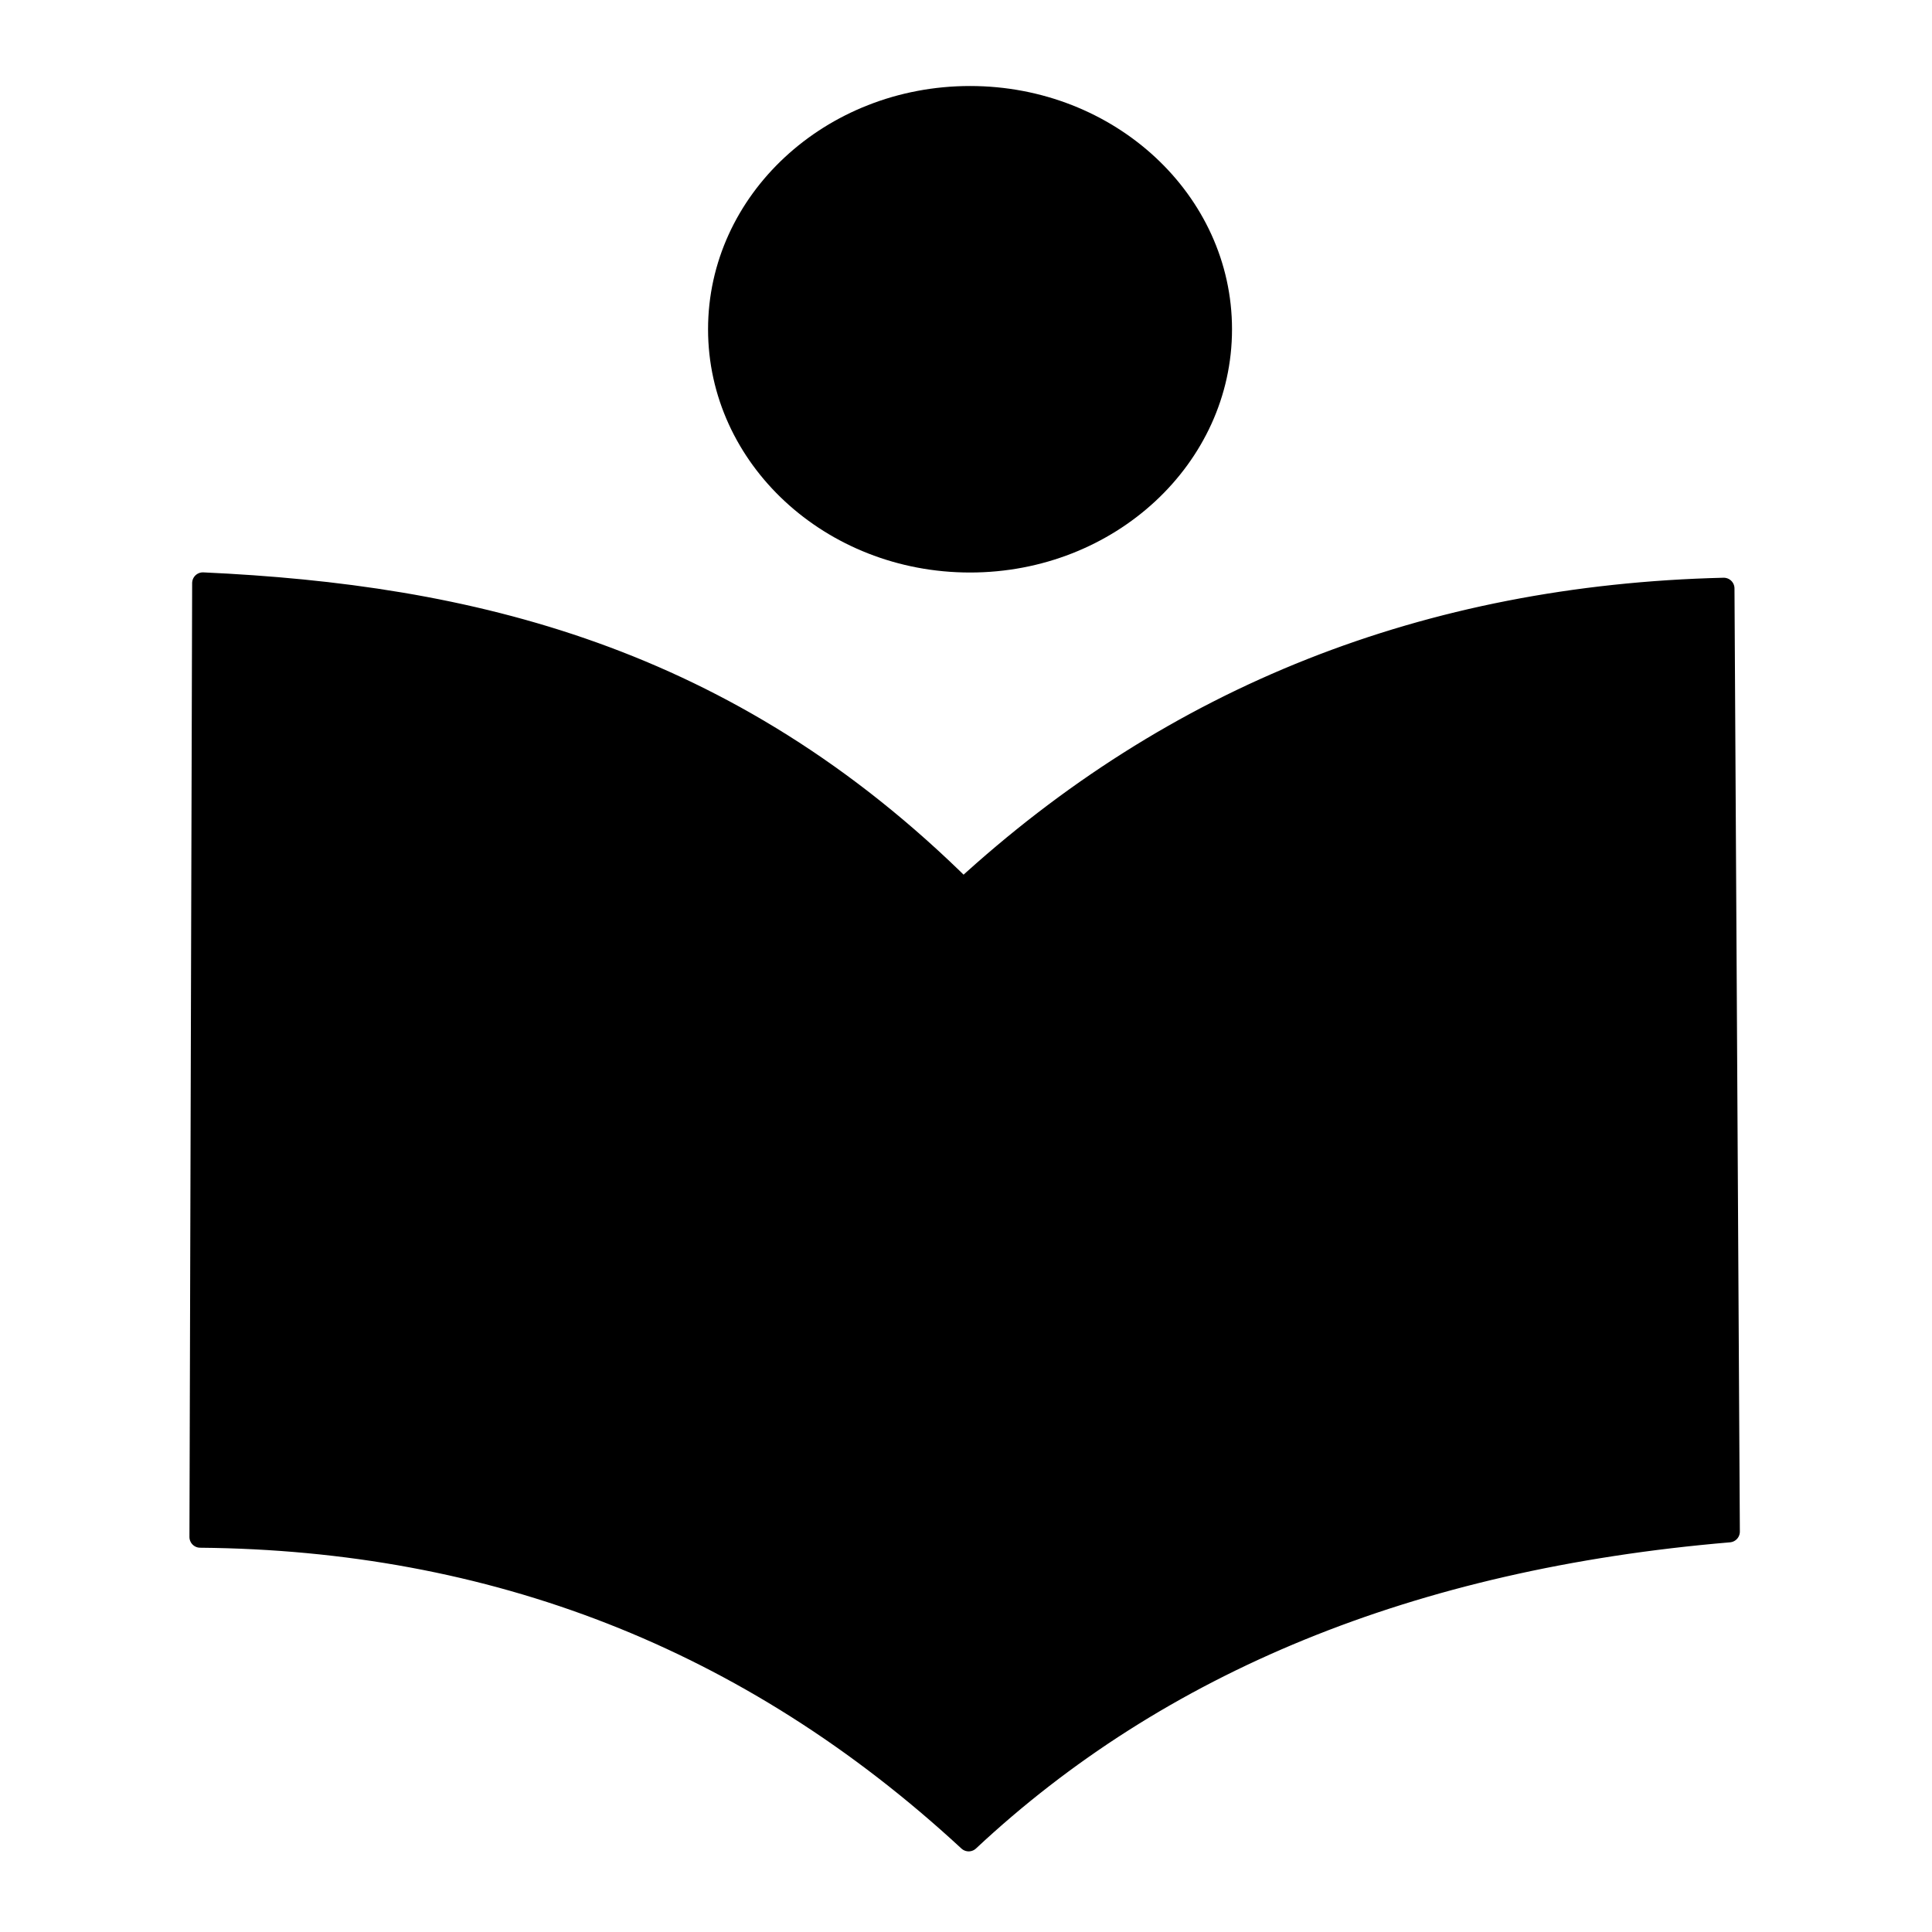
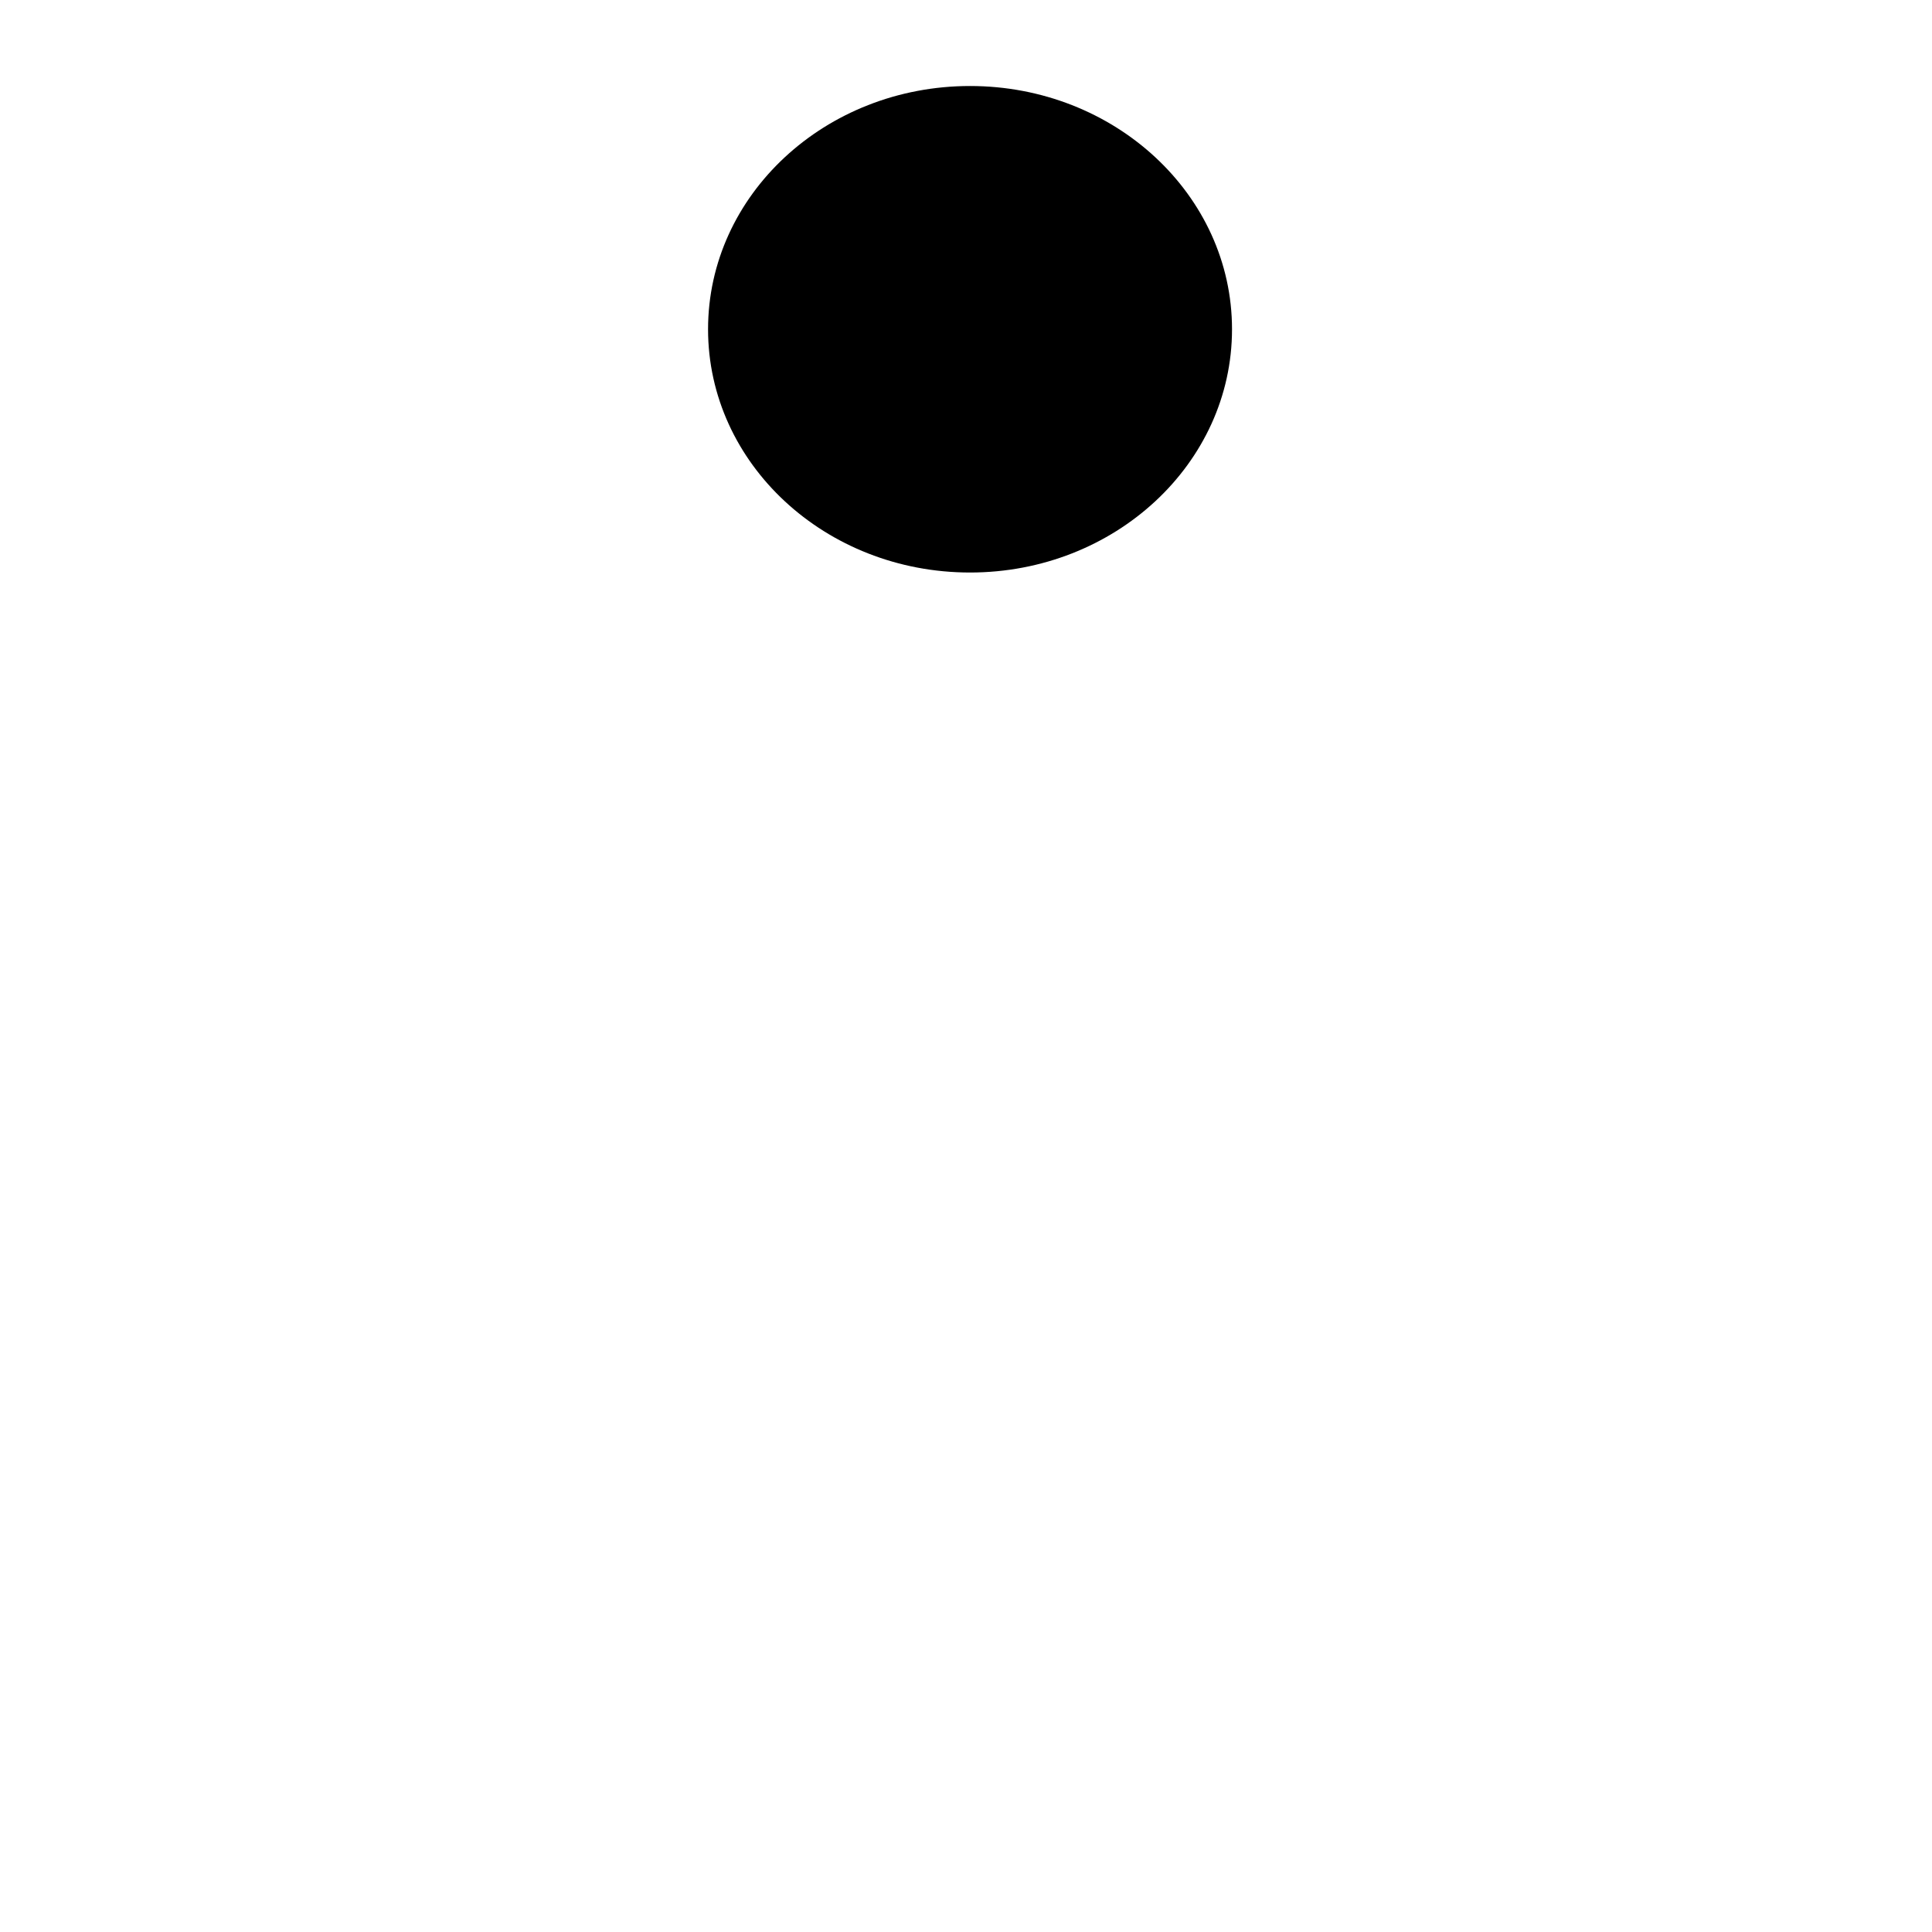
<svg xmlns="http://www.w3.org/2000/svg" width="100%" height="100%" viewBox="0 0 90 90" version="1.1" xml:space="preserve" style="fill-rule:evenodd;clip-rule:evenodd;stroke-linecap:round;stroke-linejoin:round;stroke-miterlimit:1.5;">
-   <path d="M9.451,27.163C21.799,27.729 33.863,30.505 44.875,41.433C54.68,32.42 66.488,27.747 80.299,27.413L80.549,71.349C65.705,72.605 53.961,77.479 45.125,85.744C34.889,76.276 22.899,71.721 9.325,71.599L9.451,27.163Z" style="stroke:black;stroke-width:1px;" />
  <g transform="matrix(1,0,0,1.065,-5.758,-1.592)">
    <ellipse cx="50.946" cy="15.897" rx="12.204" ry="10.64" />
  </g>
</svg>